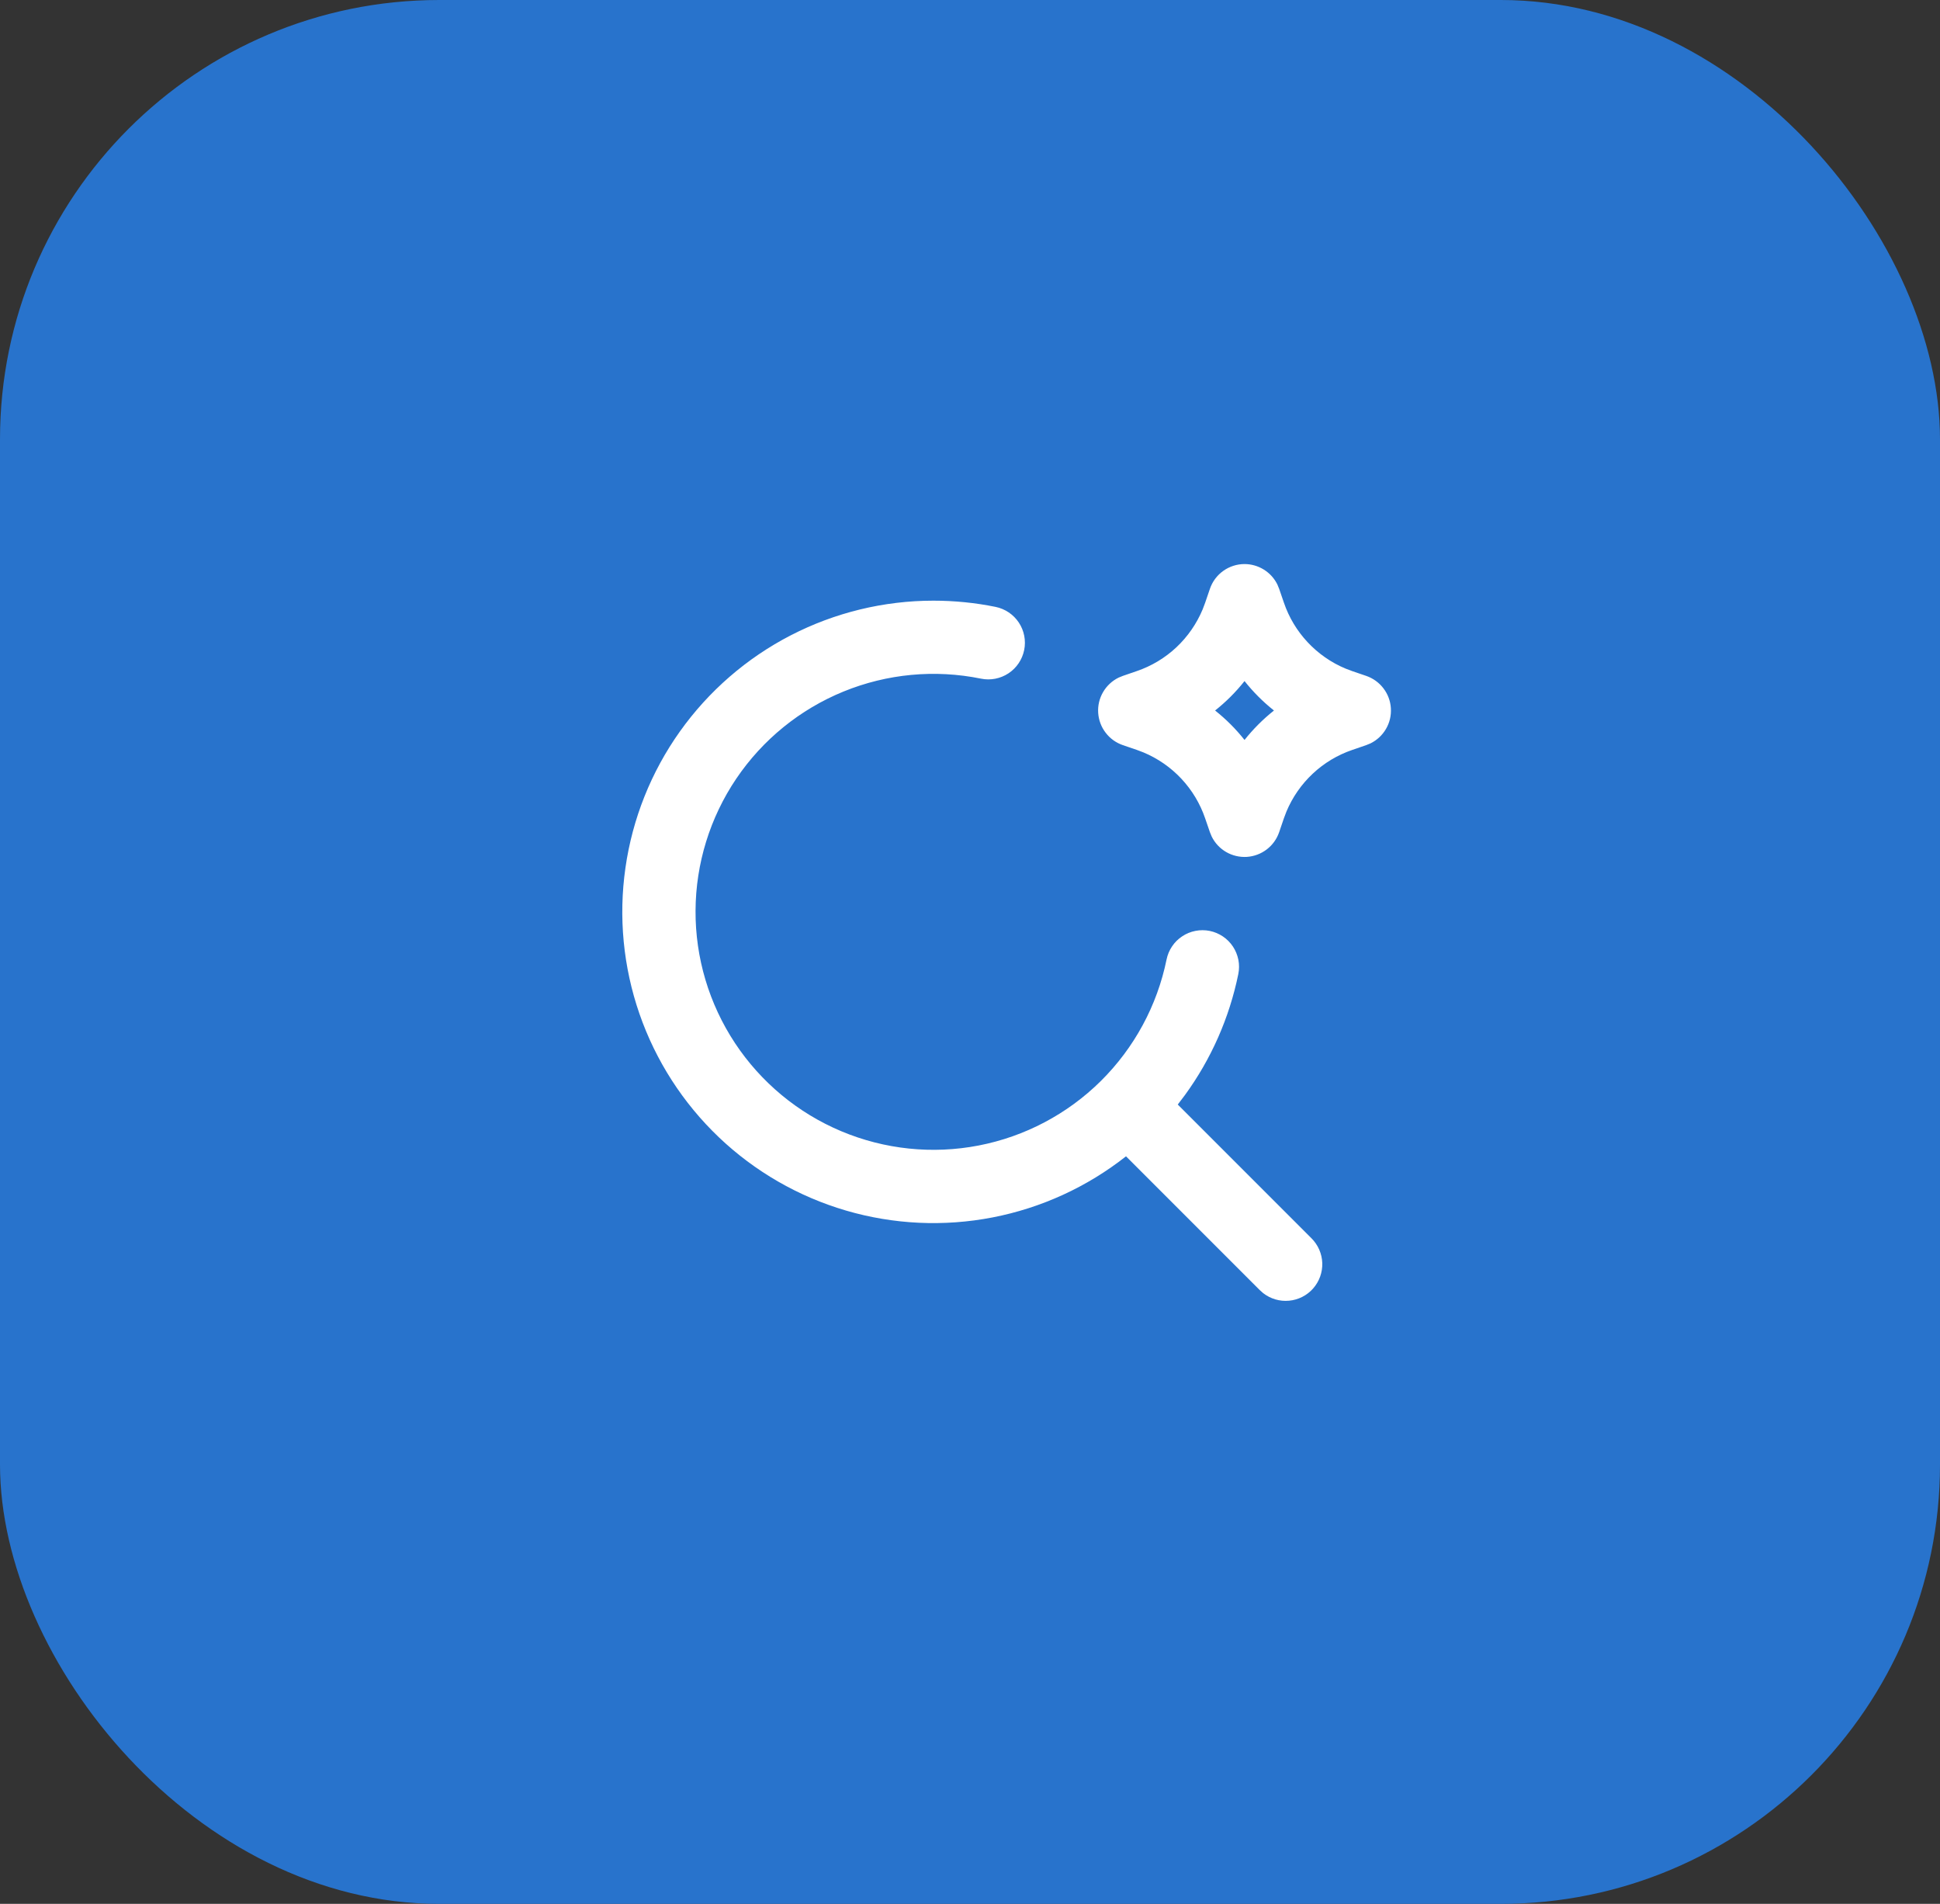
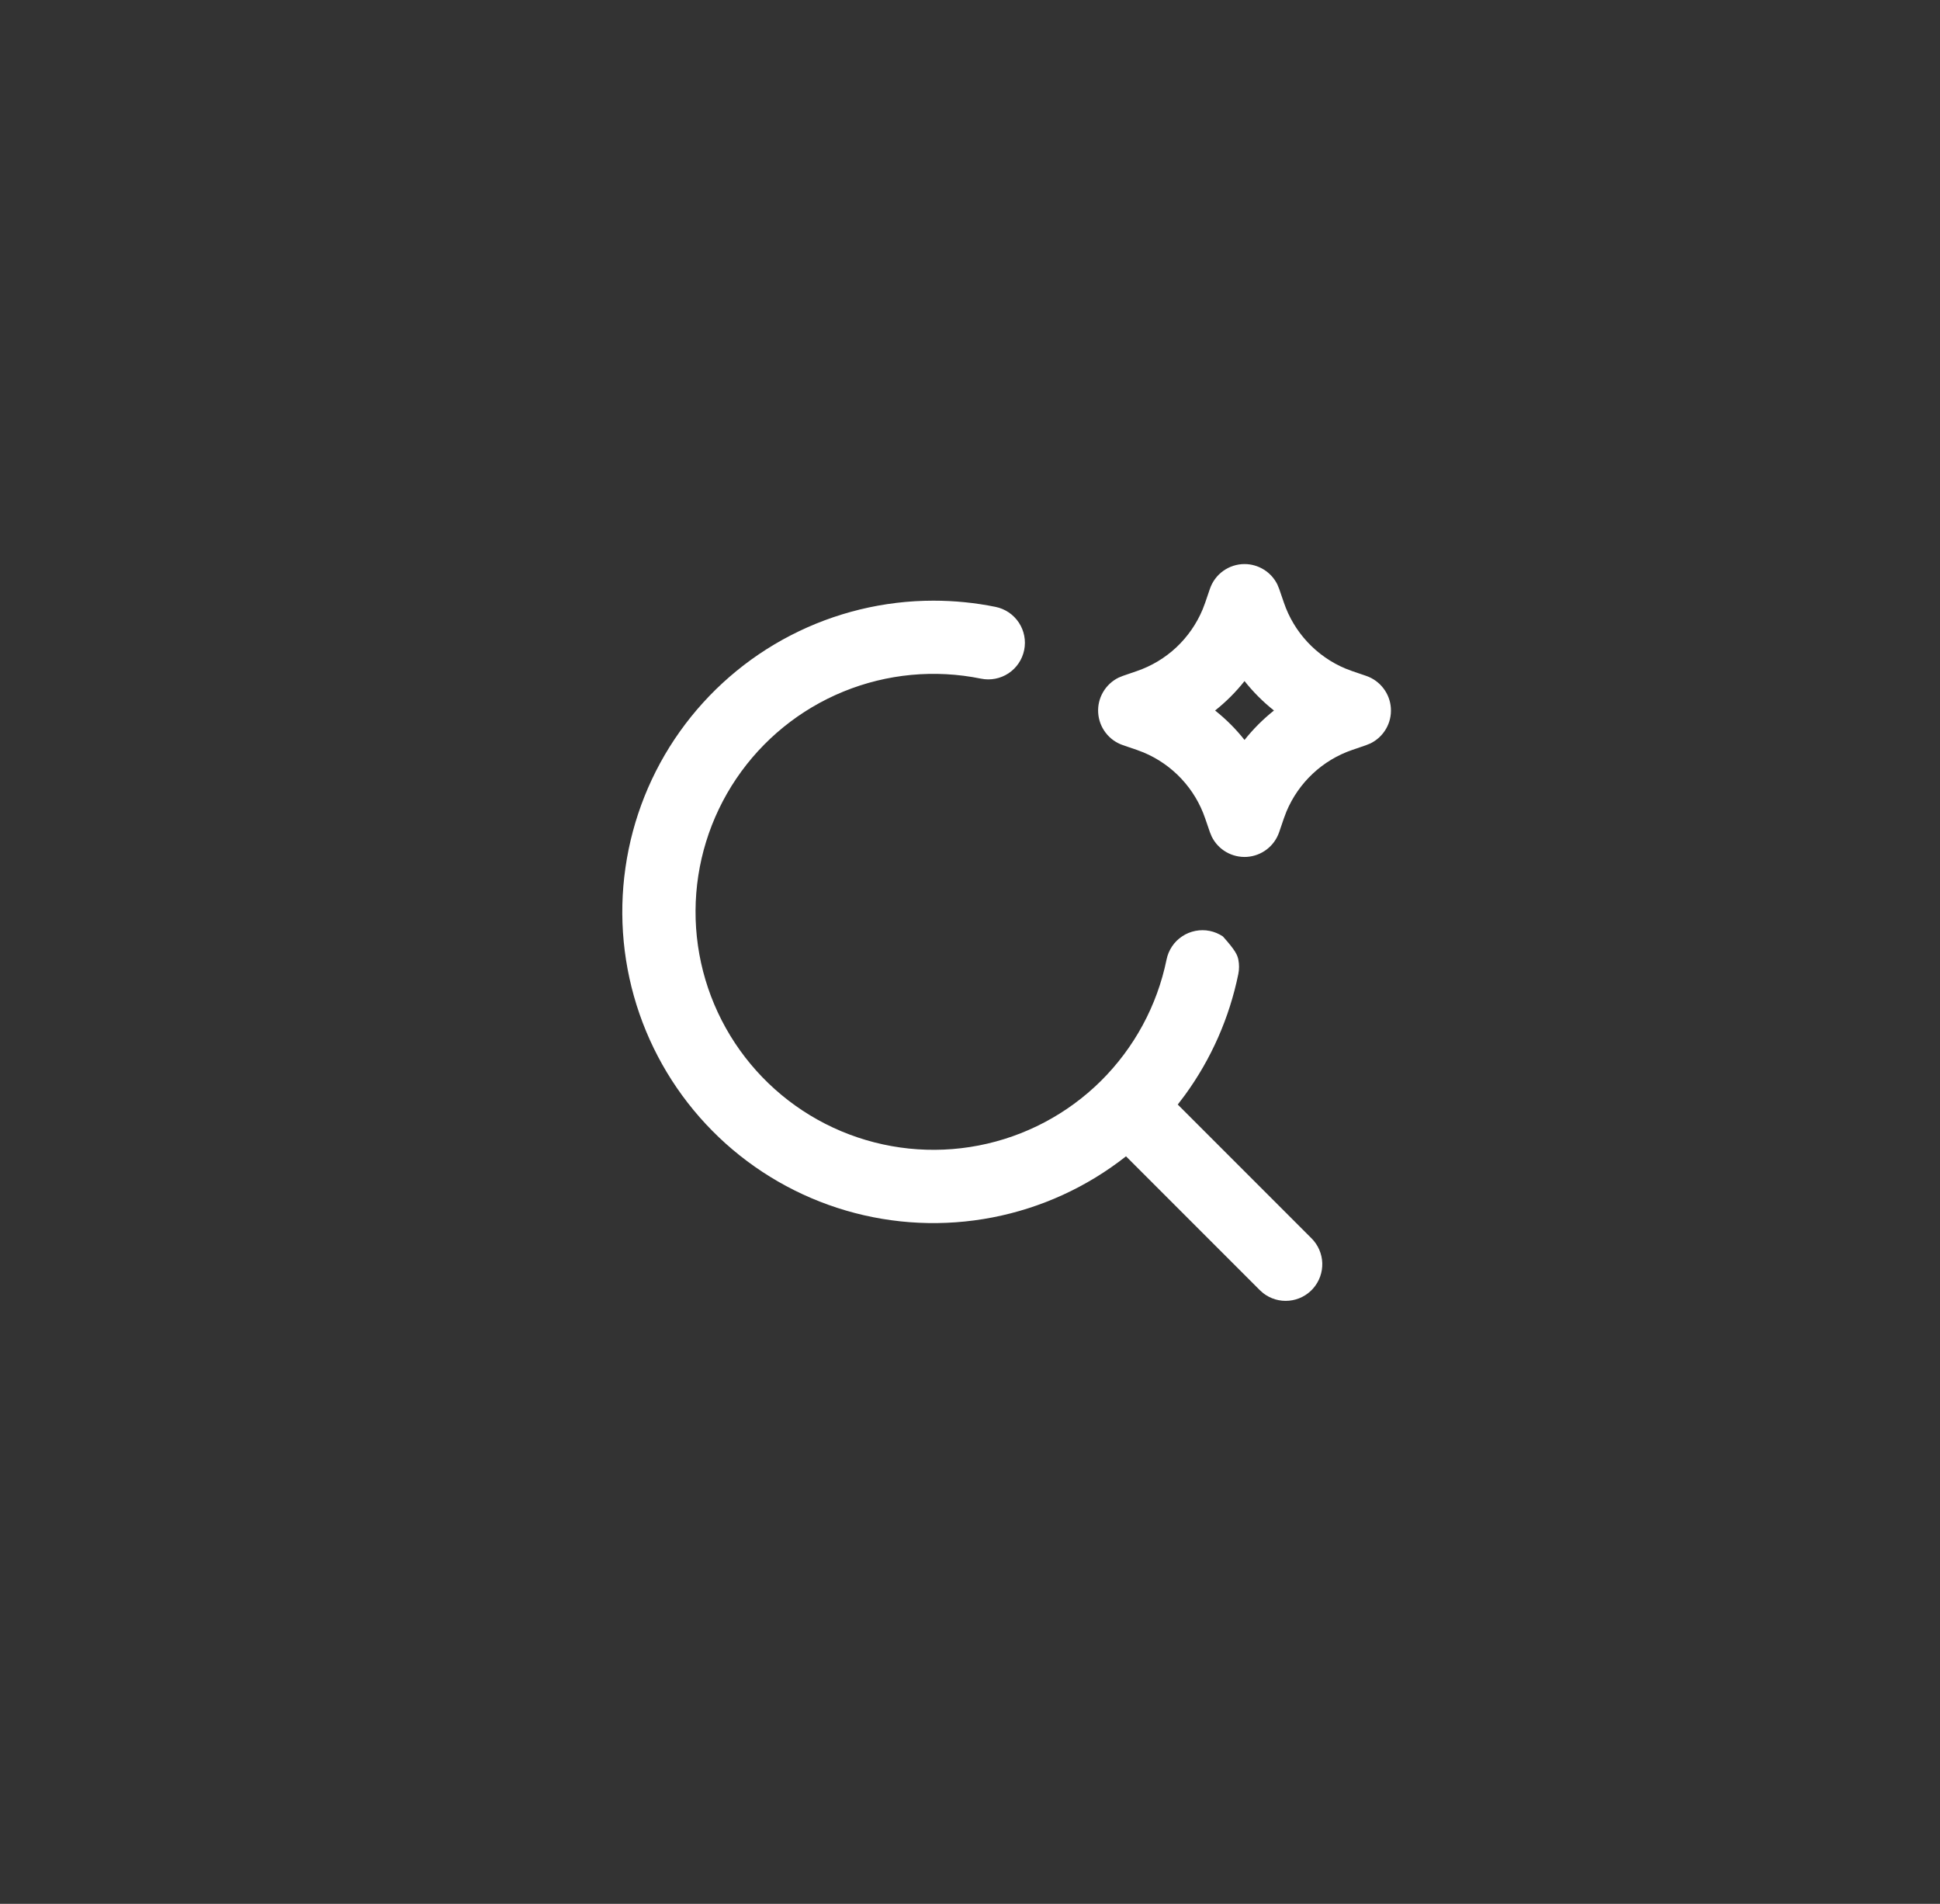
<svg xmlns="http://www.w3.org/2000/svg" width="53" height="52" viewBox="0 0 53 52" fill="none">
  <rect x="0" y="0" width="53" height="52" fill="#333333" stroke="none" />
-   <rect width="53" height="52" rx="12" fill="#2873CC" />
-   <path fill-rule="evenodd" clip-rule="evenodd" d="M25.5 16.406C26.08 16.406 26.65 16.464 27.199 16.576C27.459 16.629 27.687 16.783 27.834 17.004C27.98 17.225 28.033 17.495 27.98 17.755C27.927 18.015 27.773 18.244 27.552 18.39C27.331 18.536 27.061 18.589 26.801 18.536C25.541 18.279 24.234 18.402 23.044 18.888C21.854 19.374 20.835 20.202 20.115 21.267C19.396 22.332 19.008 23.587 19.002 24.872C18.995 26.158 19.37 27.416 20.079 28.489C20.788 29.561 21.798 30.399 22.983 30.897C24.168 31.395 25.474 31.531 26.736 31.287C27.998 31.043 29.16 30.43 30.074 29.526C30.987 28.621 31.613 27.467 31.87 26.207C31.896 26.079 31.947 25.956 32.021 25.847C32.094 25.738 32.188 25.645 32.298 25.573C32.407 25.5 32.53 25.45 32.659 25.425C32.788 25.4 32.92 25.4 33.049 25.426C33.178 25.452 33.3 25.504 33.409 25.577C33.518 25.65 33.611 25.744 33.684 25.854C33.756 25.963 33.806 26.086 33.832 26.215C33.857 26.344 33.856 26.477 33.83 26.605C33.586 27.798 33.09 28.924 32.373 29.908L32.176 30.168L35.828 33.82C36.009 34 36.115 34.242 36.124 34.497C36.132 34.752 36.043 35 35.874 35.192C35.706 35.383 35.47 35.503 35.216 35.526C34.962 35.55 34.709 35.475 34.508 35.318L34.414 35.234L30.762 31.582C29.698 32.421 28.448 32.993 27.117 33.251C25.786 33.509 24.413 33.445 23.113 33.064C21.812 32.683 20.621 31.997 19.639 31.062C18.658 30.127 17.914 28.971 17.47 27.691C17.026 26.41 16.894 25.042 17.087 23.7C17.279 22.359 17.789 21.082 18.575 19.978C19.361 18.874 20.4 17.973 21.604 17.352C22.809 16.731 24.145 16.406 25.5 16.406ZM34 15.406C34.187 15.406 34.37 15.459 34.529 15.558C34.688 15.657 34.816 15.798 34.898 15.966L34.946 16.083L35.076 16.461C35.213 16.863 35.434 17.232 35.725 17.542C36.015 17.852 36.368 18.098 36.76 18.261L36.945 18.331L37.323 18.46C37.51 18.524 37.674 18.642 37.794 18.799C37.915 18.956 37.986 19.145 37.998 19.343C38.011 19.54 37.965 19.737 37.865 19.908C37.766 20.079 37.618 20.217 37.441 20.304L37.323 20.352L36.945 20.482C36.543 20.619 36.174 20.84 35.864 21.131C35.554 21.421 35.309 21.774 35.145 22.166L35.075 22.351L34.946 22.729C34.882 22.916 34.764 23.08 34.607 23.2C34.45 23.32 34.261 23.391 34.063 23.404C33.866 23.416 33.669 23.37 33.498 23.271C33.327 23.172 33.189 23.024 33.102 22.846L33.054 22.729L32.924 22.351C32.787 21.949 32.566 21.581 32.275 21.27C31.985 20.96 31.632 20.715 31.24 20.551L31.055 20.481L30.677 20.352C30.49 20.288 30.326 20.171 30.206 20.013C30.085 19.856 30.015 19.667 30.002 19.47C29.989 19.272 30.035 19.076 30.135 18.904C30.234 18.733 30.381 18.596 30.559 18.508L30.677 18.46L31.055 18.33C31.457 18.193 31.826 17.972 32.136 17.682C32.446 17.391 32.691 17.038 32.855 16.646L32.925 16.461L33.054 16.083C33.121 15.886 33.249 15.714 33.418 15.593C33.588 15.472 33.791 15.406 34 15.406ZM34 18.602C33.764 18.9 33.494 19.17 33.196 19.406C33.495 19.643 33.763 19.911 34 20.21C34.237 19.912 34.505 19.644 34.804 19.406C34.506 19.17 34.237 18.9 34 18.602Z" fill="white" />
+   <path fill-rule="evenodd" clip-rule="evenodd" d="M25.5 16.406C26.08 16.406 26.65 16.464 27.199 16.576C27.459 16.629 27.687 16.783 27.834 17.004C27.98 17.225 28.033 17.495 27.98 17.755C27.927 18.015 27.773 18.244 27.552 18.39C27.331 18.536 27.061 18.589 26.801 18.536C25.541 18.279 24.234 18.402 23.044 18.888C21.854 19.374 20.835 20.202 20.115 21.267C19.396 22.332 19.008 23.587 19.002 24.872C18.995 26.158 19.37 27.416 20.079 28.489C20.788 29.561 21.798 30.399 22.983 30.897C24.168 31.395 25.474 31.531 26.736 31.287C27.998 31.043 29.16 30.43 30.074 29.526C30.987 28.621 31.613 27.467 31.87 26.207C31.896 26.079 31.947 25.956 32.021 25.847C32.094 25.738 32.188 25.645 32.298 25.573C32.407 25.5 32.53 25.45 32.659 25.425C32.788 25.4 32.92 25.4 33.049 25.426C33.178 25.452 33.3 25.504 33.409 25.577C33.756 25.963 33.806 26.086 33.832 26.215C33.857 26.344 33.856 26.477 33.83 26.605C33.586 27.798 33.09 28.924 32.373 29.908L32.176 30.168L35.828 33.82C36.009 34 36.115 34.242 36.124 34.497C36.132 34.752 36.043 35 35.874 35.192C35.706 35.383 35.47 35.503 35.216 35.526C34.962 35.55 34.709 35.475 34.508 35.318L34.414 35.234L30.762 31.582C29.698 32.421 28.448 32.993 27.117 33.251C25.786 33.509 24.413 33.445 23.113 33.064C21.812 32.683 20.621 31.997 19.639 31.062C18.658 30.127 17.914 28.971 17.47 27.691C17.026 26.41 16.894 25.042 17.087 23.7C17.279 22.359 17.789 21.082 18.575 19.978C19.361 18.874 20.4 17.973 21.604 17.352C22.809 16.731 24.145 16.406 25.5 16.406ZM34 15.406C34.187 15.406 34.37 15.459 34.529 15.558C34.688 15.657 34.816 15.798 34.898 15.966L34.946 16.083L35.076 16.461C35.213 16.863 35.434 17.232 35.725 17.542C36.015 17.852 36.368 18.098 36.76 18.261L36.945 18.331L37.323 18.46C37.51 18.524 37.674 18.642 37.794 18.799C37.915 18.956 37.986 19.145 37.998 19.343C38.011 19.54 37.965 19.737 37.865 19.908C37.766 20.079 37.618 20.217 37.441 20.304L37.323 20.352L36.945 20.482C36.543 20.619 36.174 20.84 35.864 21.131C35.554 21.421 35.309 21.774 35.145 22.166L35.075 22.351L34.946 22.729C34.882 22.916 34.764 23.08 34.607 23.2C34.45 23.32 34.261 23.391 34.063 23.404C33.866 23.416 33.669 23.37 33.498 23.271C33.327 23.172 33.189 23.024 33.102 22.846L33.054 22.729L32.924 22.351C32.787 21.949 32.566 21.581 32.275 21.27C31.985 20.96 31.632 20.715 31.24 20.551L31.055 20.481L30.677 20.352C30.49 20.288 30.326 20.171 30.206 20.013C30.085 19.856 30.015 19.667 30.002 19.47C29.989 19.272 30.035 19.076 30.135 18.904C30.234 18.733 30.381 18.596 30.559 18.508L30.677 18.46L31.055 18.33C31.457 18.193 31.826 17.972 32.136 17.682C32.446 17.391 32.691 17.038 32.855 16.646L32.925 16.461L33.054 16.083C33.121 15.886 33.249 15.714 33.418 15.593C33.588 15.472 33.791 15.406 34 15.406ZM34 18.602C33.764 18.9 33.494 19.17 33.196 19.406C33.495 19.643 33.763 19.911 34 20.21C34.237 19.912 34.505 19.644 34.804 19.406C34.506 19.17 34.237 18.9 34 18.602Z" fill="white" />
</svg>